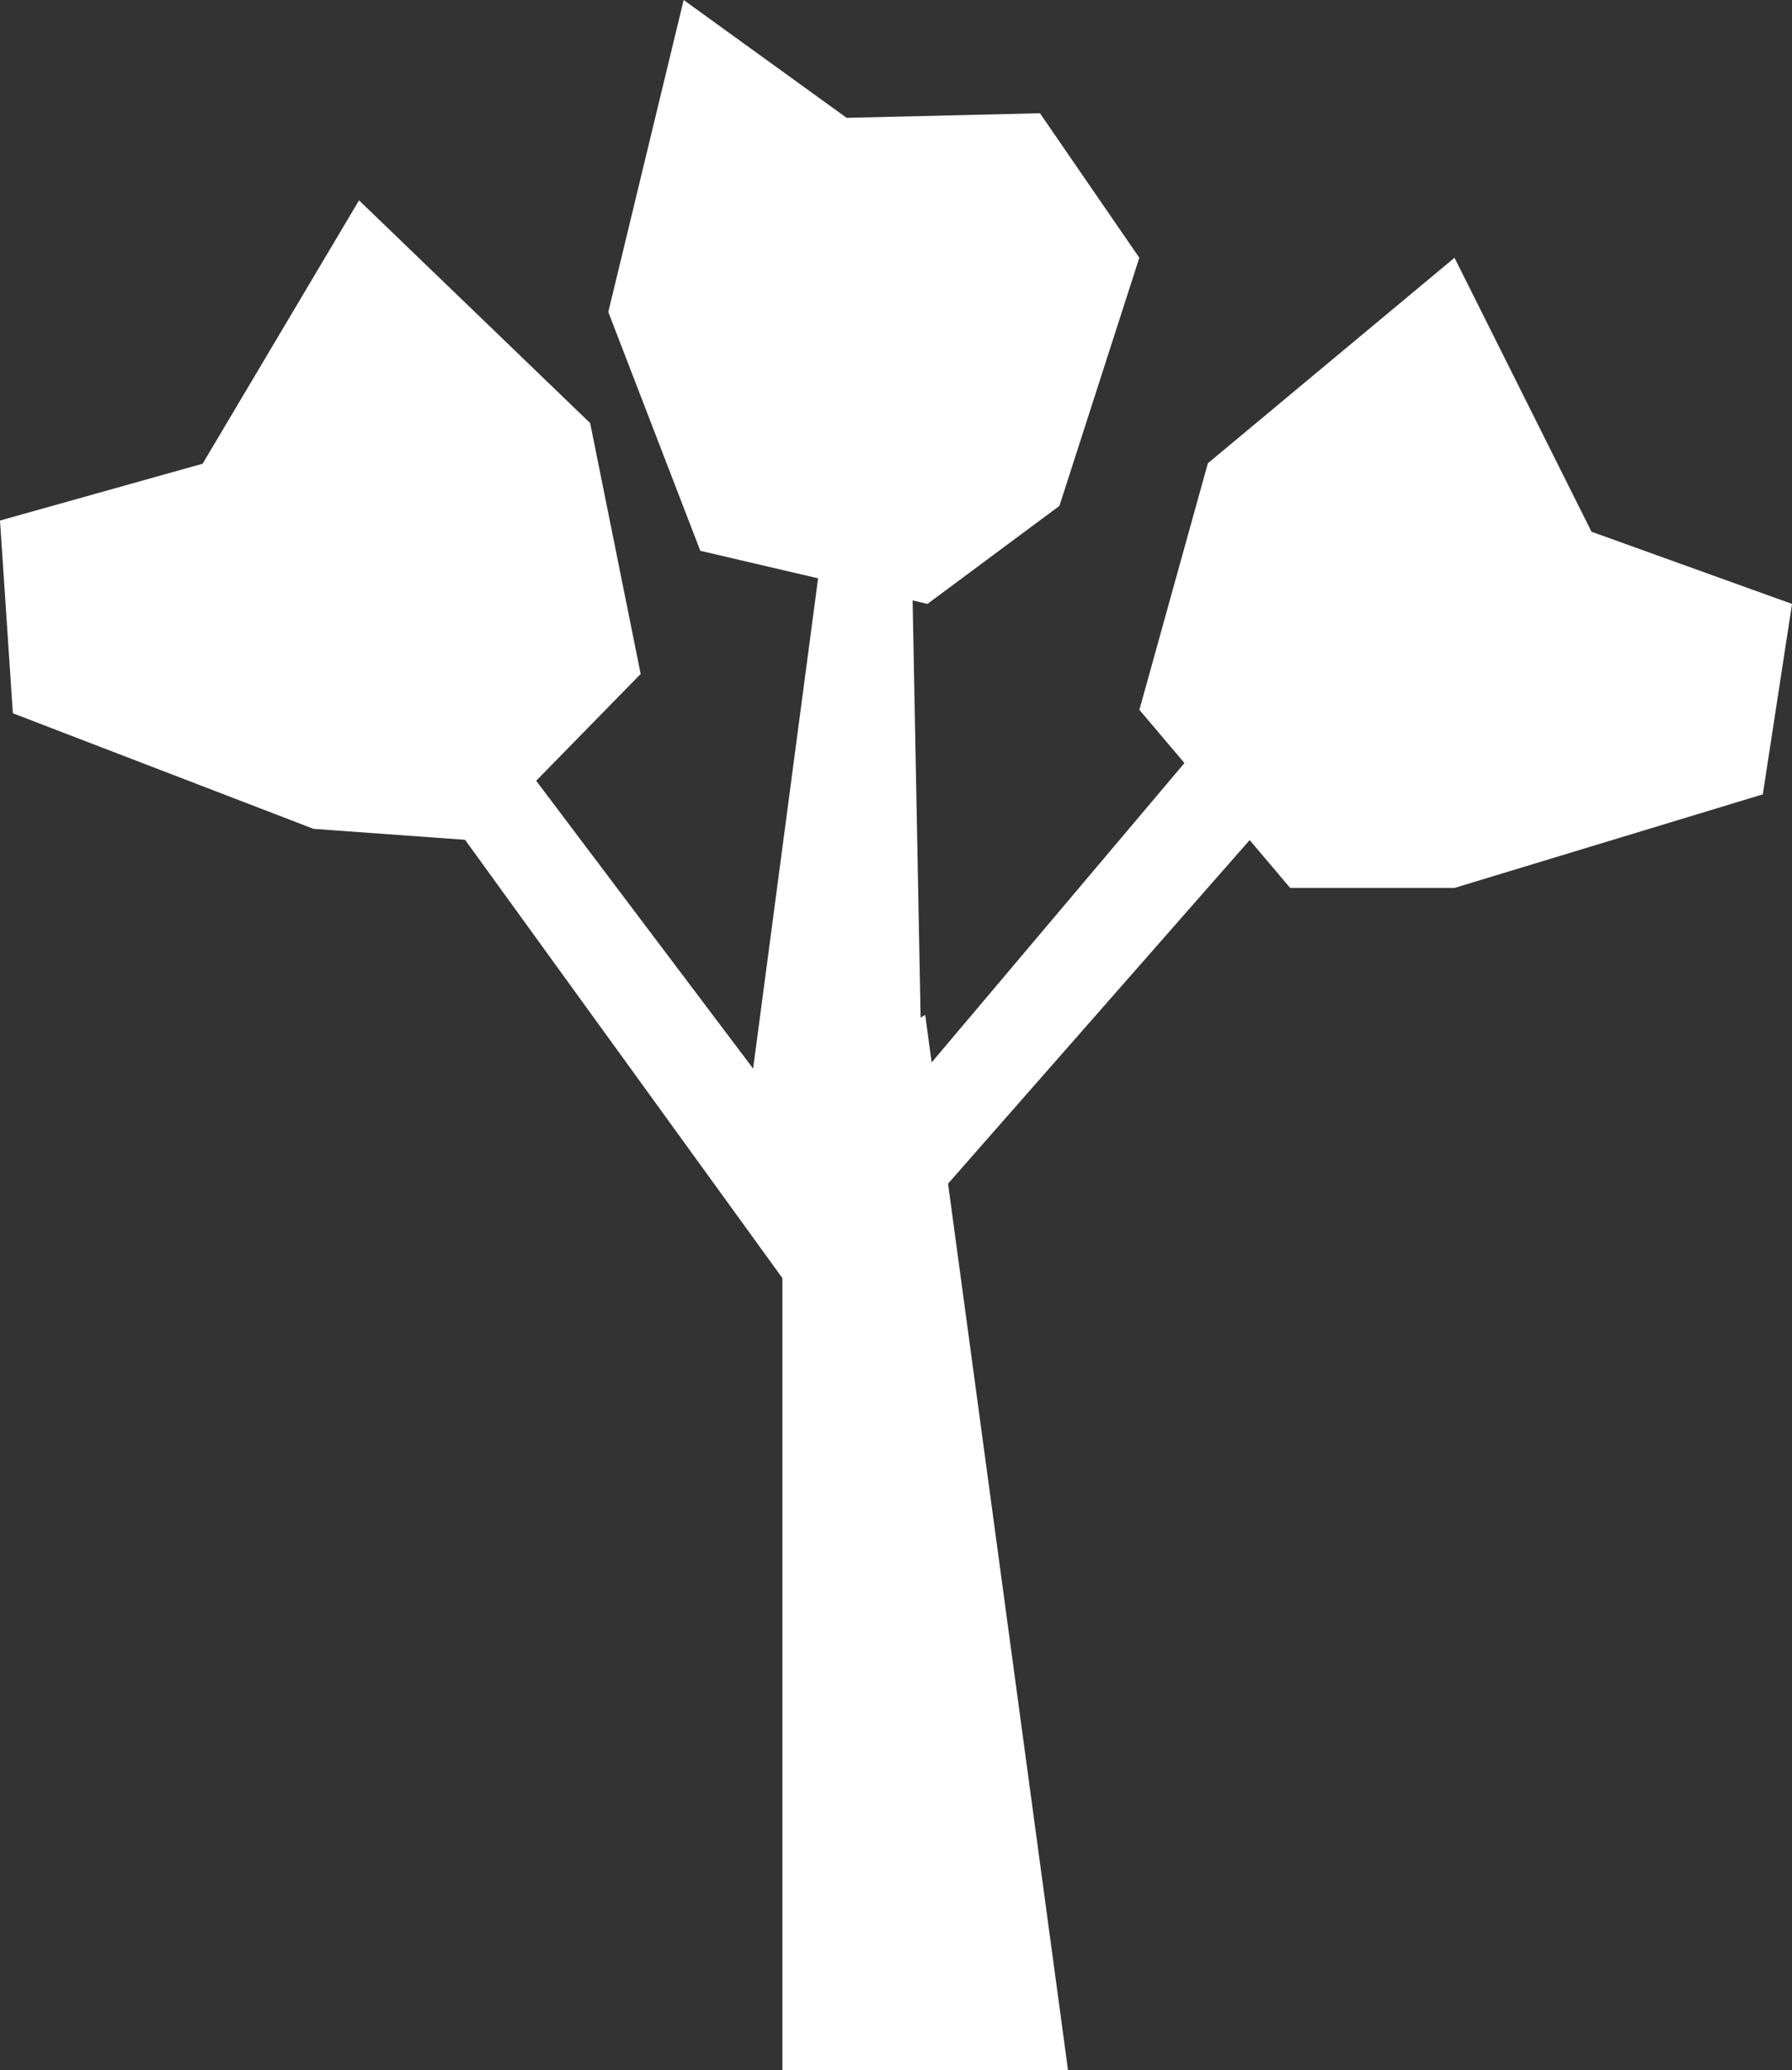
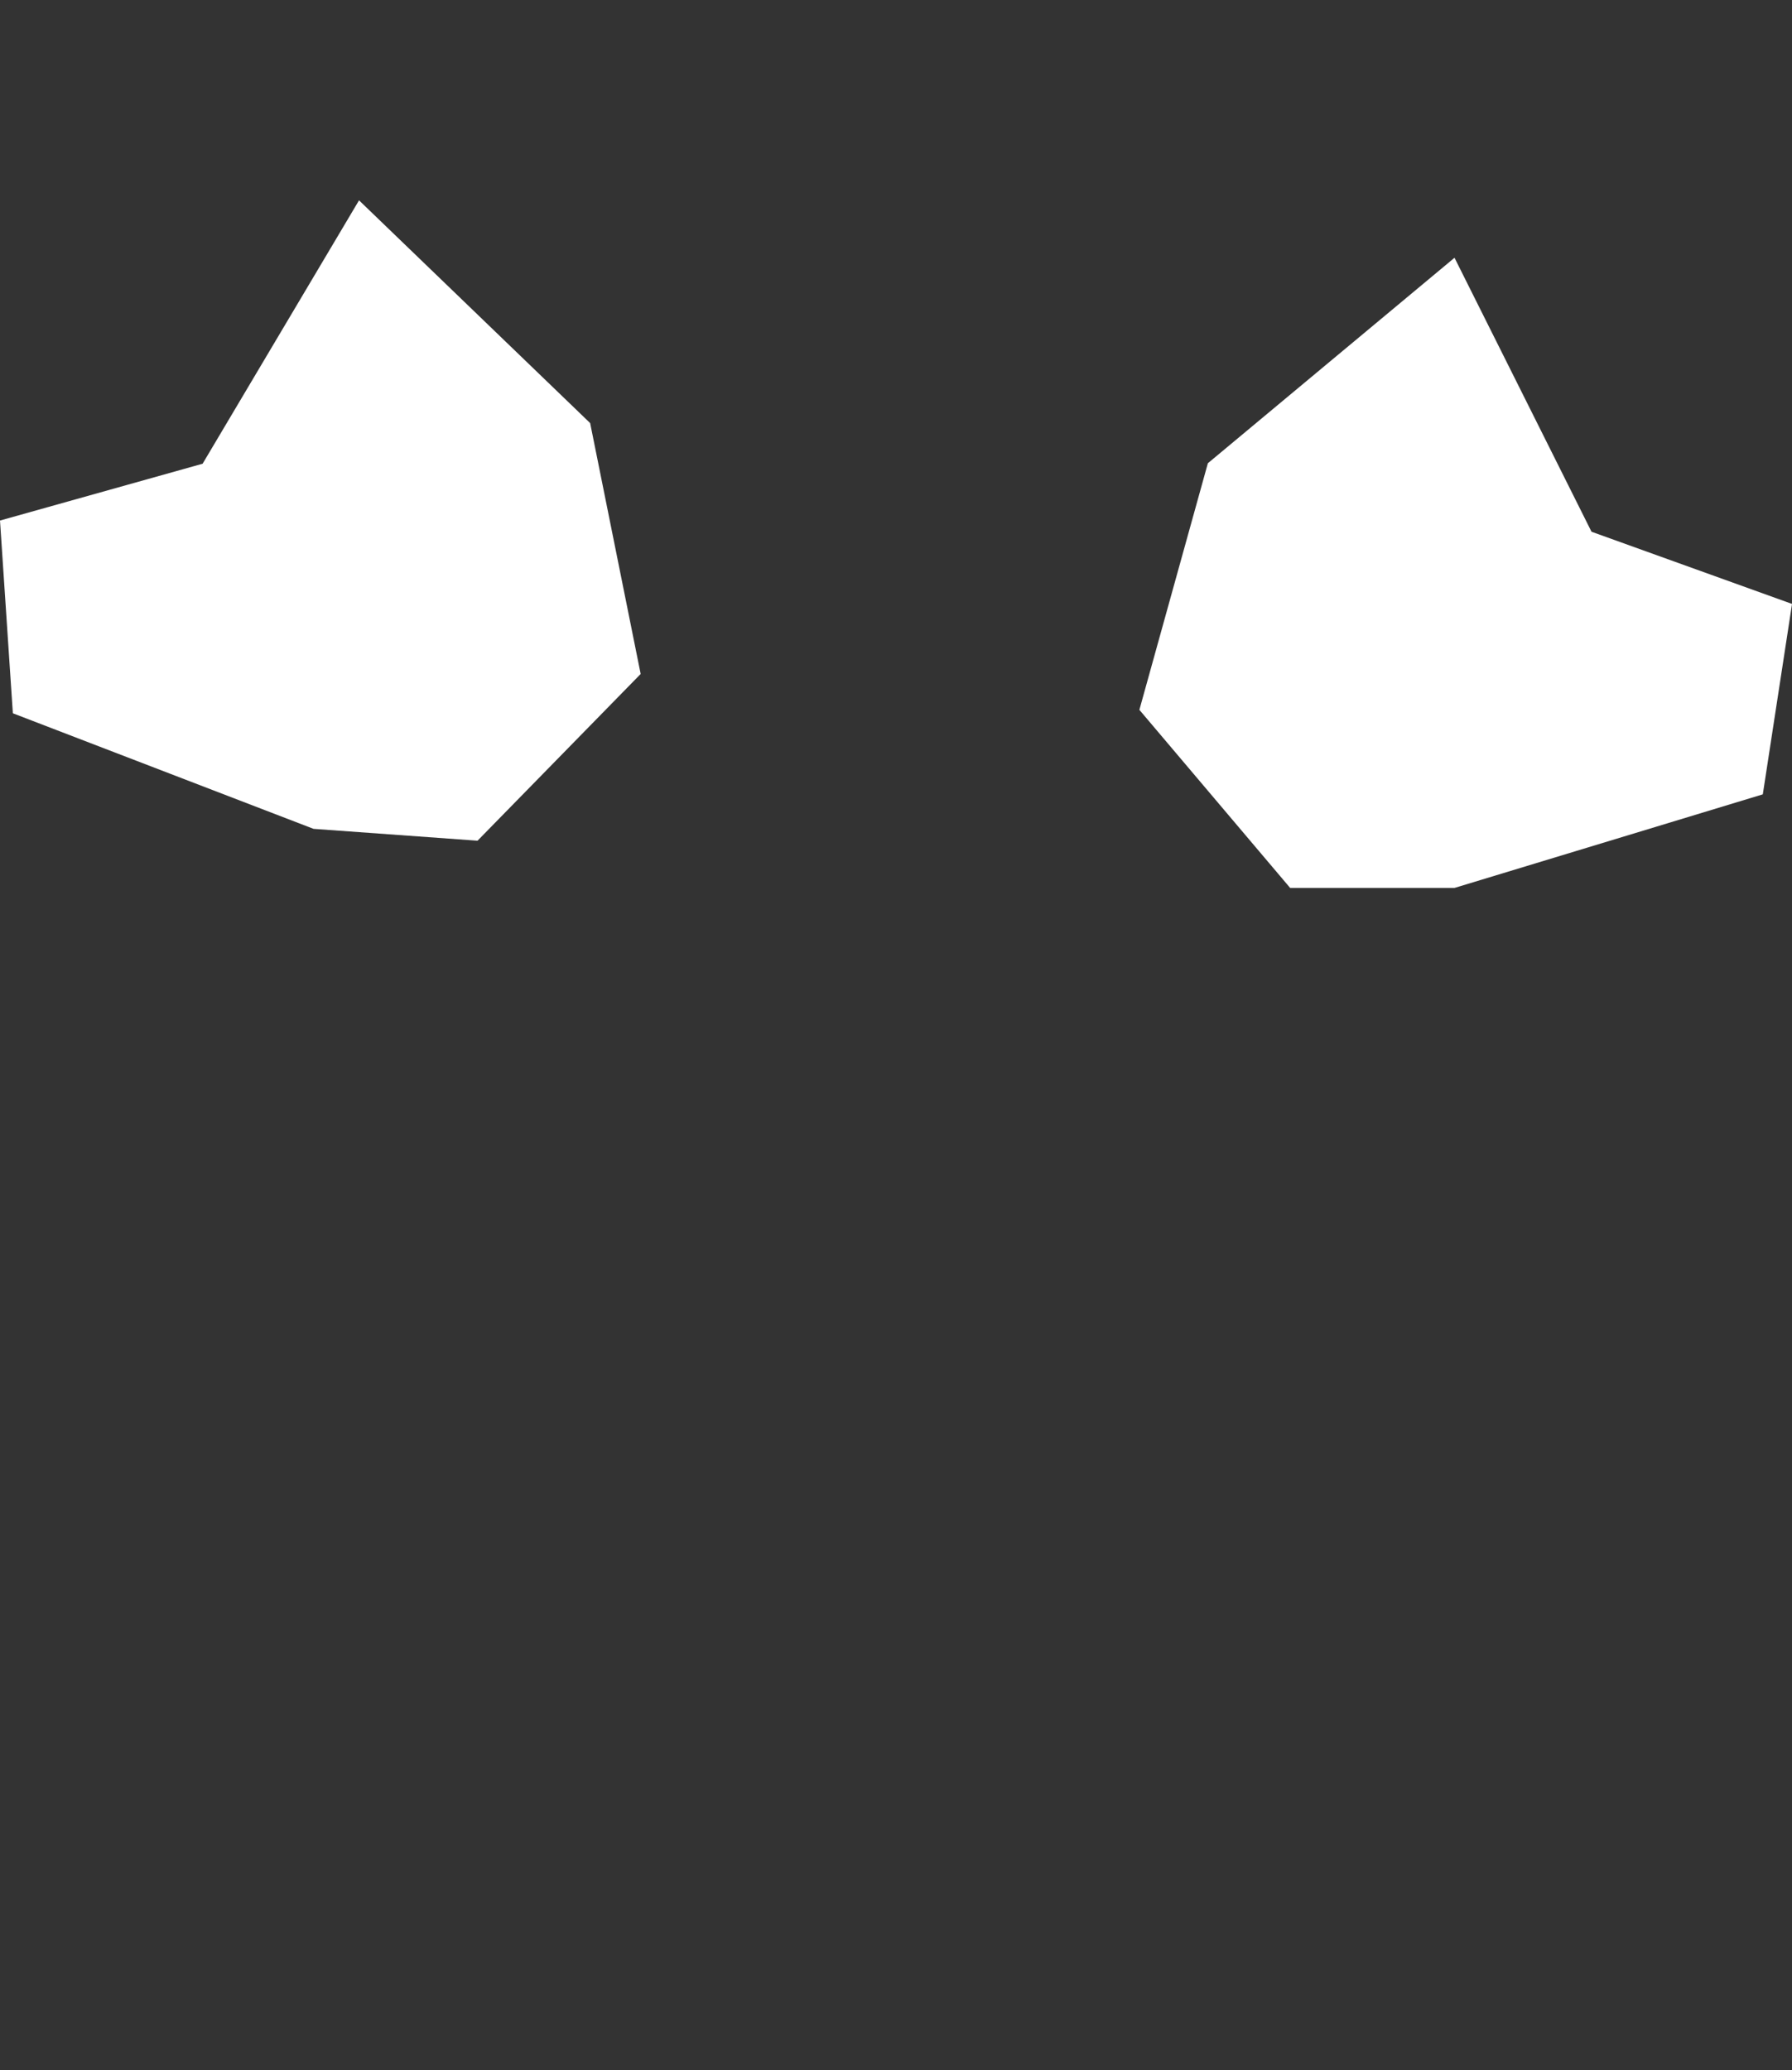
<svg xmlns="http://www.w3.org/2000/svg" id="Group_322" width="116.49" height="134.59" data-name="Group 322" viewBox="0 0 116.49 134.59">
  <rect x="0" y="0" width="116.49" height="134.59" fill="#333333" stroke="none" />
  <g fill="#fff">
    <path id="Path_117" transform="translate(0 -5.205)" d="M13.171,35.351,0,39.045.836,51.575l19.546,7.513,10.66.771,10.605-10.84-3.284-16.31L23.339,18.229Z" data-name="Path 117" />
-     <path id="Path_118" transform="translate(-9.55 -15.212)" d="m34.833 53.271-1.39 7.782 28.277 39.058 4.312-5.448z" data-name="Path 118" />
-     <path id="Path_119" transform="translate(-20.084 -16.658)" d="M70.335,97.939l7.9-.371,31.81-36.238-6.269-3Z" data-name="Path 119" />
-     <path id="Path_120" transform="translate(-19.074 -11.986)" d="M78.226,41.975l-5.691,5.488L66.8,90.742,79.219,93.8Z" data-name="Path 120" />
    <path id="Path_121" transform="translate(-29.602 -6.697)" d="m108.12 36.812-4.452 16.031 9.8 11.577h10.687l20.039-6.083 1.9-12.379-13.035-4.693-8.906-17.811z" data-name="Path 121" />
-     <path id="Path_122" transform="translate(-15.803)" d="m60.245 0-4.9 20.282 5.982 15.524 14.765 3.454 8.579-6.371 5.194-16.133-6.458-9.395-12.566 0.3z" data-name="Path 122" />
-     <path id="Path_123" transform="translate(-20.328 -26.371)" d="m71.188 97.825v63.132h18.568l-9.284-68.609z" data-name="Path 123" />
  </g>
</svg>